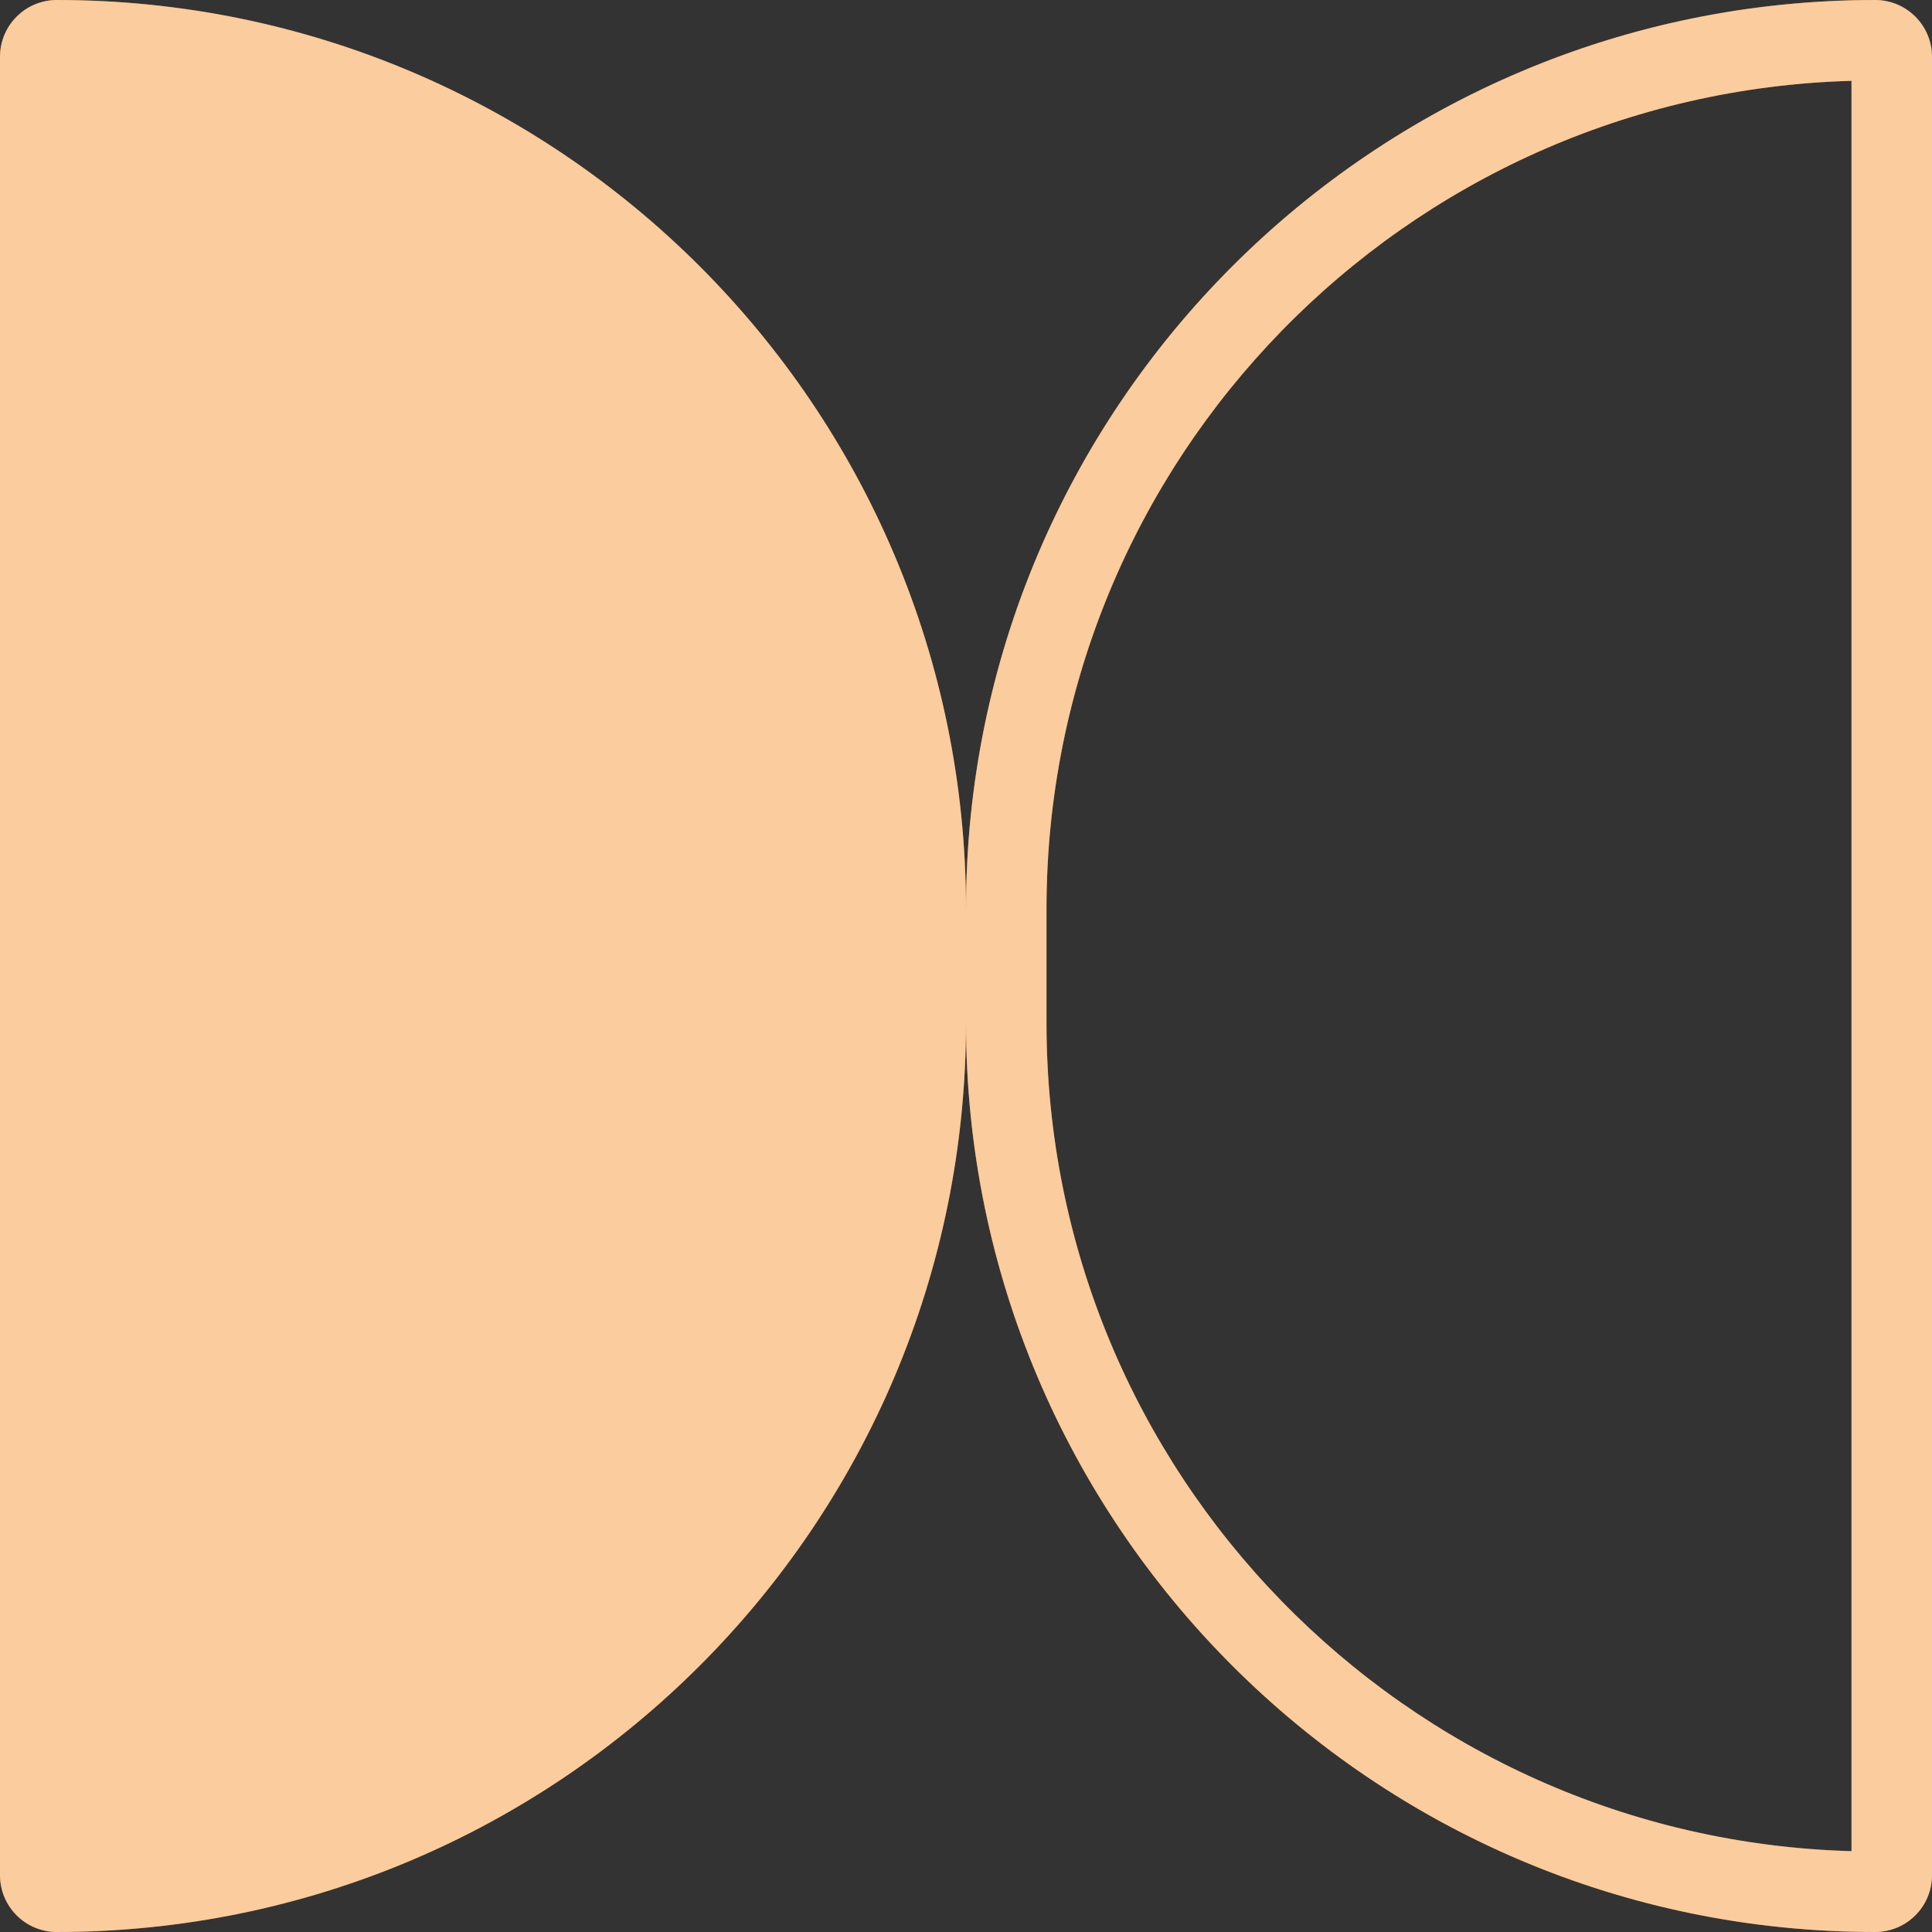
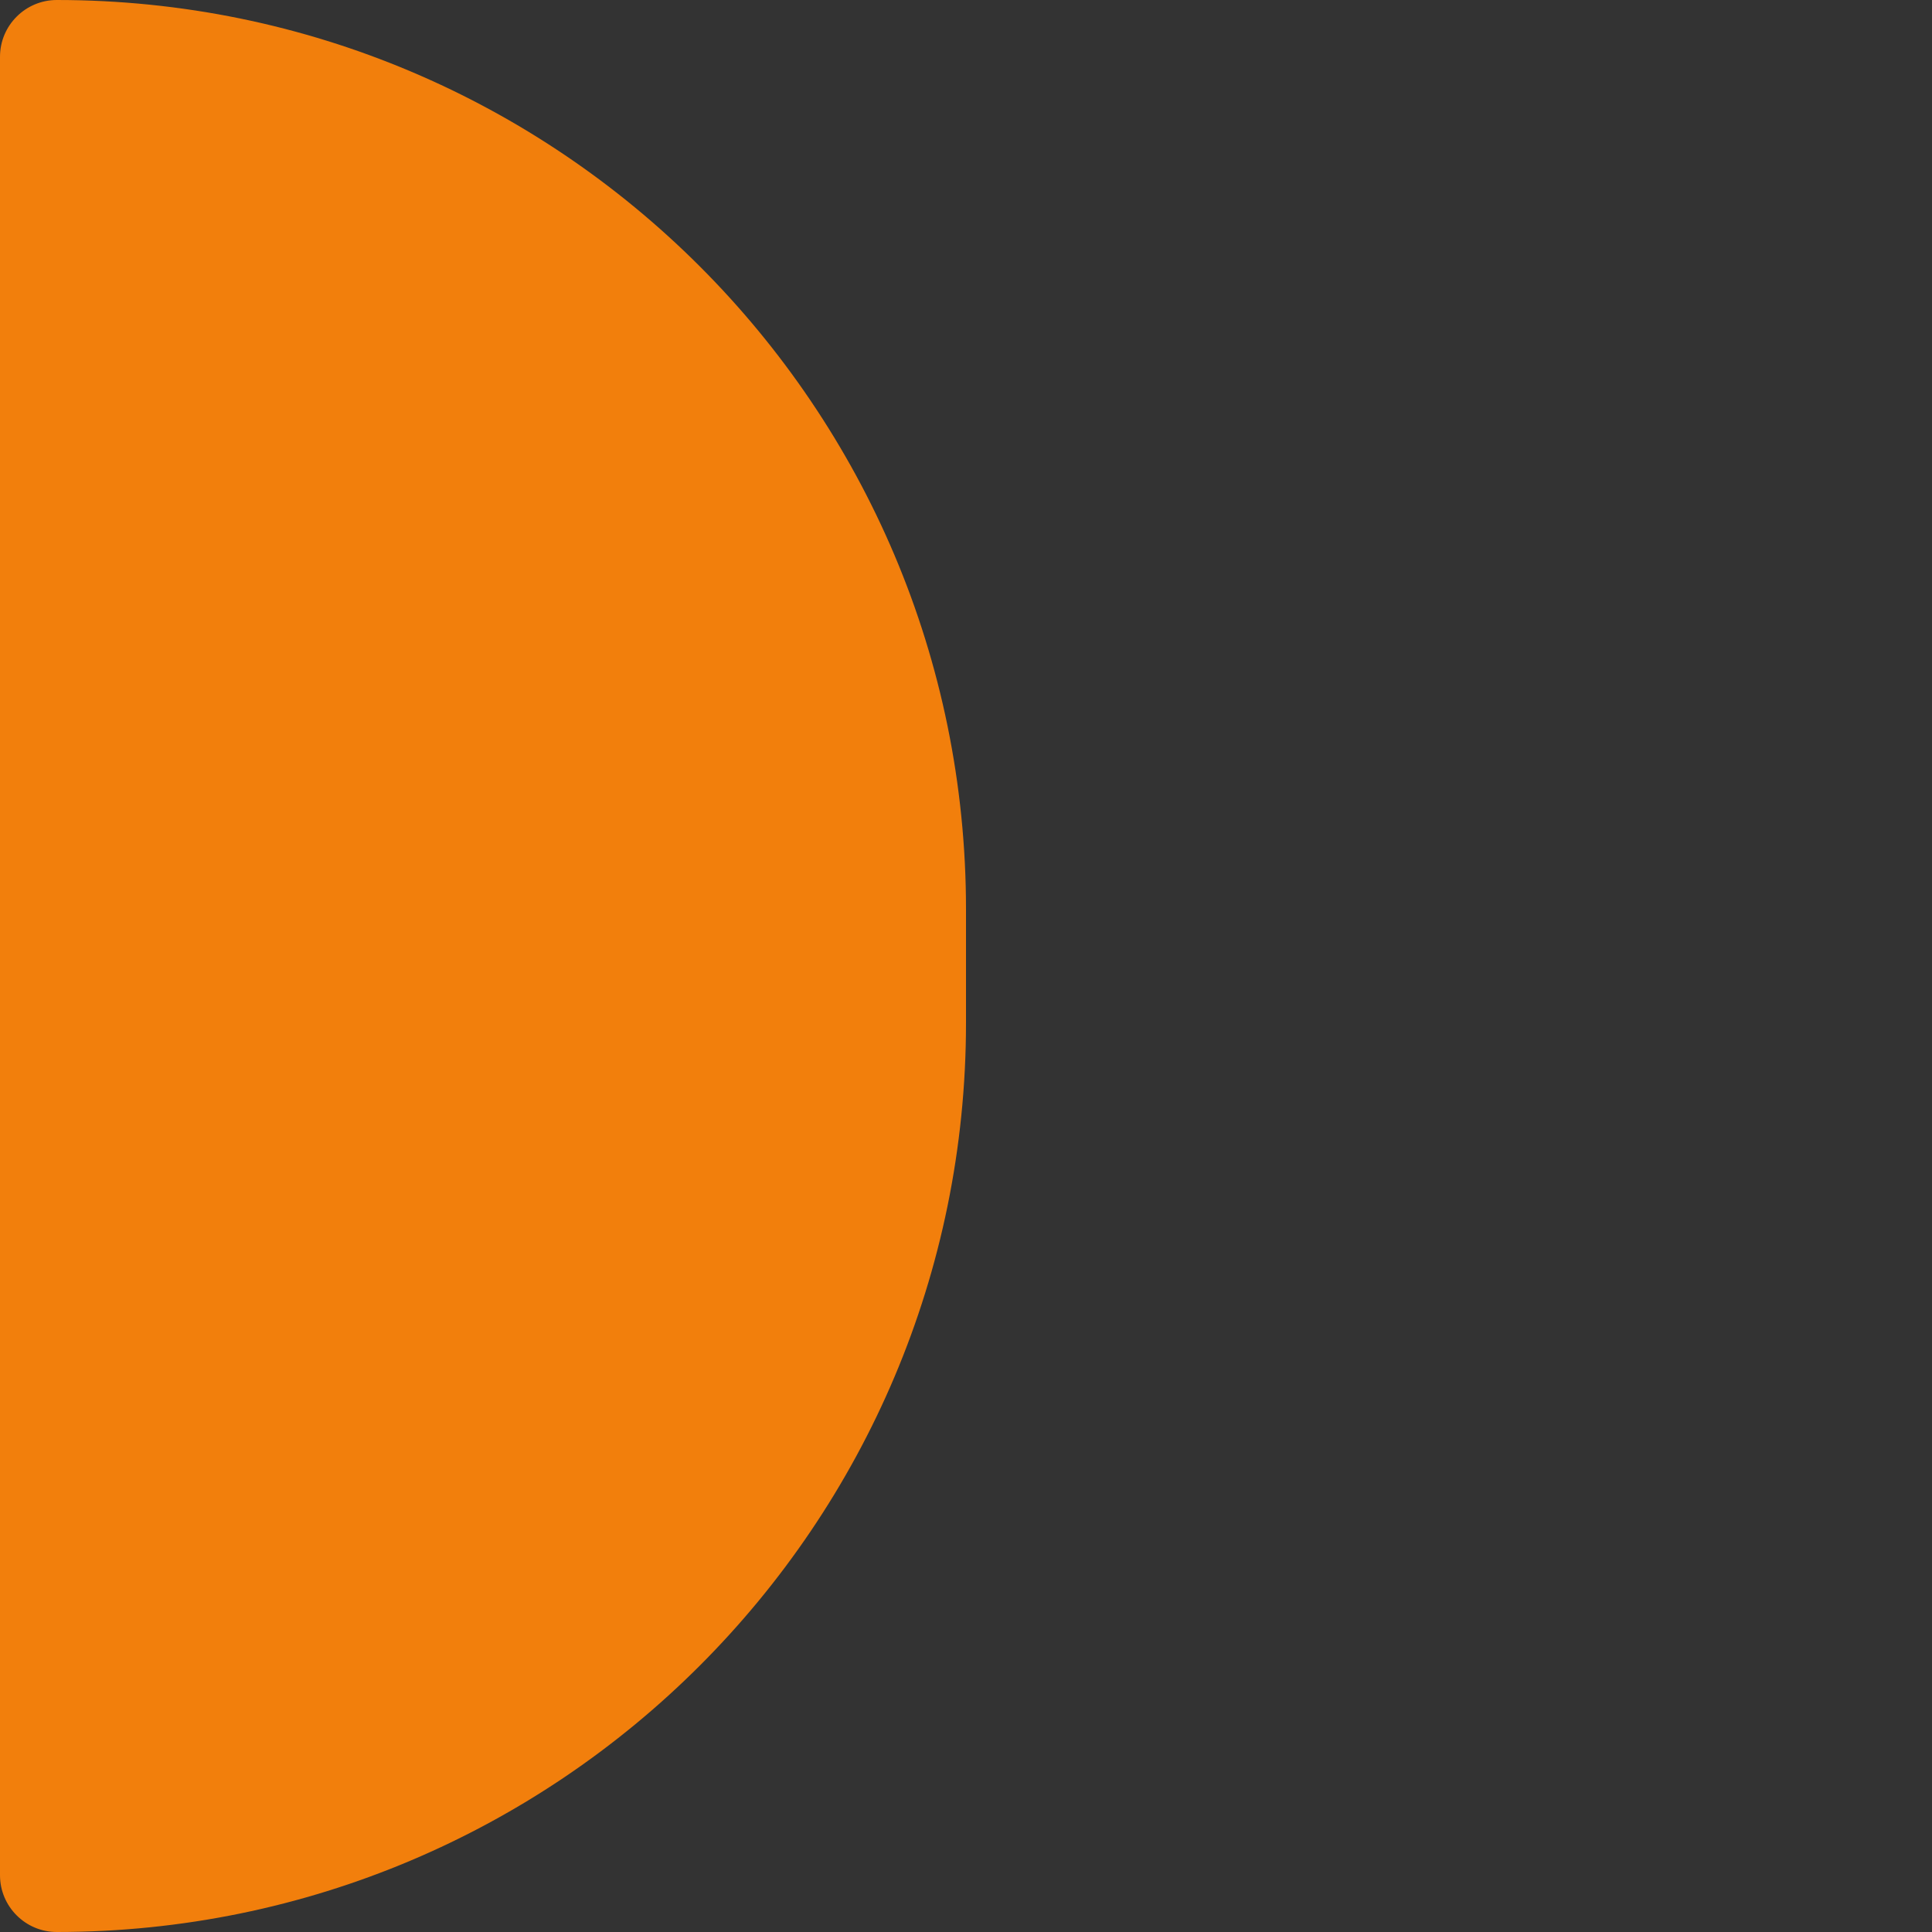
<svg xmlns="http://www.w3.org/2000/svg" fill="none" height="128" viewBox="0 0 128 128" width="128">
  <rect x="0" y="0" width="128" height="128" fill="#333333" stroke="none" />
  <path d="M0 3.765C0 1.686 1.686 0 3.765 0C37.032 0 64 26.968 64 60.235V67.765C64 101.032 37.032 128 3.765 128C1.686 128 0 126.314 0 124.235V3.765Z" fill="#F27F0C" />
-   <path d="M0 3.765C0 1.686 1.686 0 3.765 0C37.032 0 64 26.968 64 60.235V67.765C64 101.032 37.032 128 3.765 128C1.686 128 0 126.314 0 124.235V3.765Z" fill="white" fill-opacity="0.6" />
-   <path clip-rule="evenodd" d="M122.667 5.355C93.07 6.186 69.333 30.438 69.333 60.235V67.765C69.333 97.562 93.07 121.814 122.667 122.645V5.355ZM124.235 0C90.968 0 64 26.968 64 60.235V67.765C64 101.032 90.968 128 124.235 128C126.314 128 128 126.314 128 124.235V3.765C128 1.686 126.314 0 124.235 0Z" fill="#F27F0C" fill-rule="evenodd" />
-   <path clip-rule="evenodd" d="M122.667 5.355C93.07 6.186 69.333 30.438 69.333 60.235V67.765C69.333 97.562 93.07 121.814 122.667 122.645V5.355ZM124.235 0C90.968 0 64 26.968 64 60.235V67.765C64 101.032 90.968 128 124.235 128C126.314 128 128 126.314 128 124.235V3.765C128 1.686 126.314 0 124.235 0Z" fill="white" fill-opacity="0.6" fill-rule="evenodd" />
</svg>